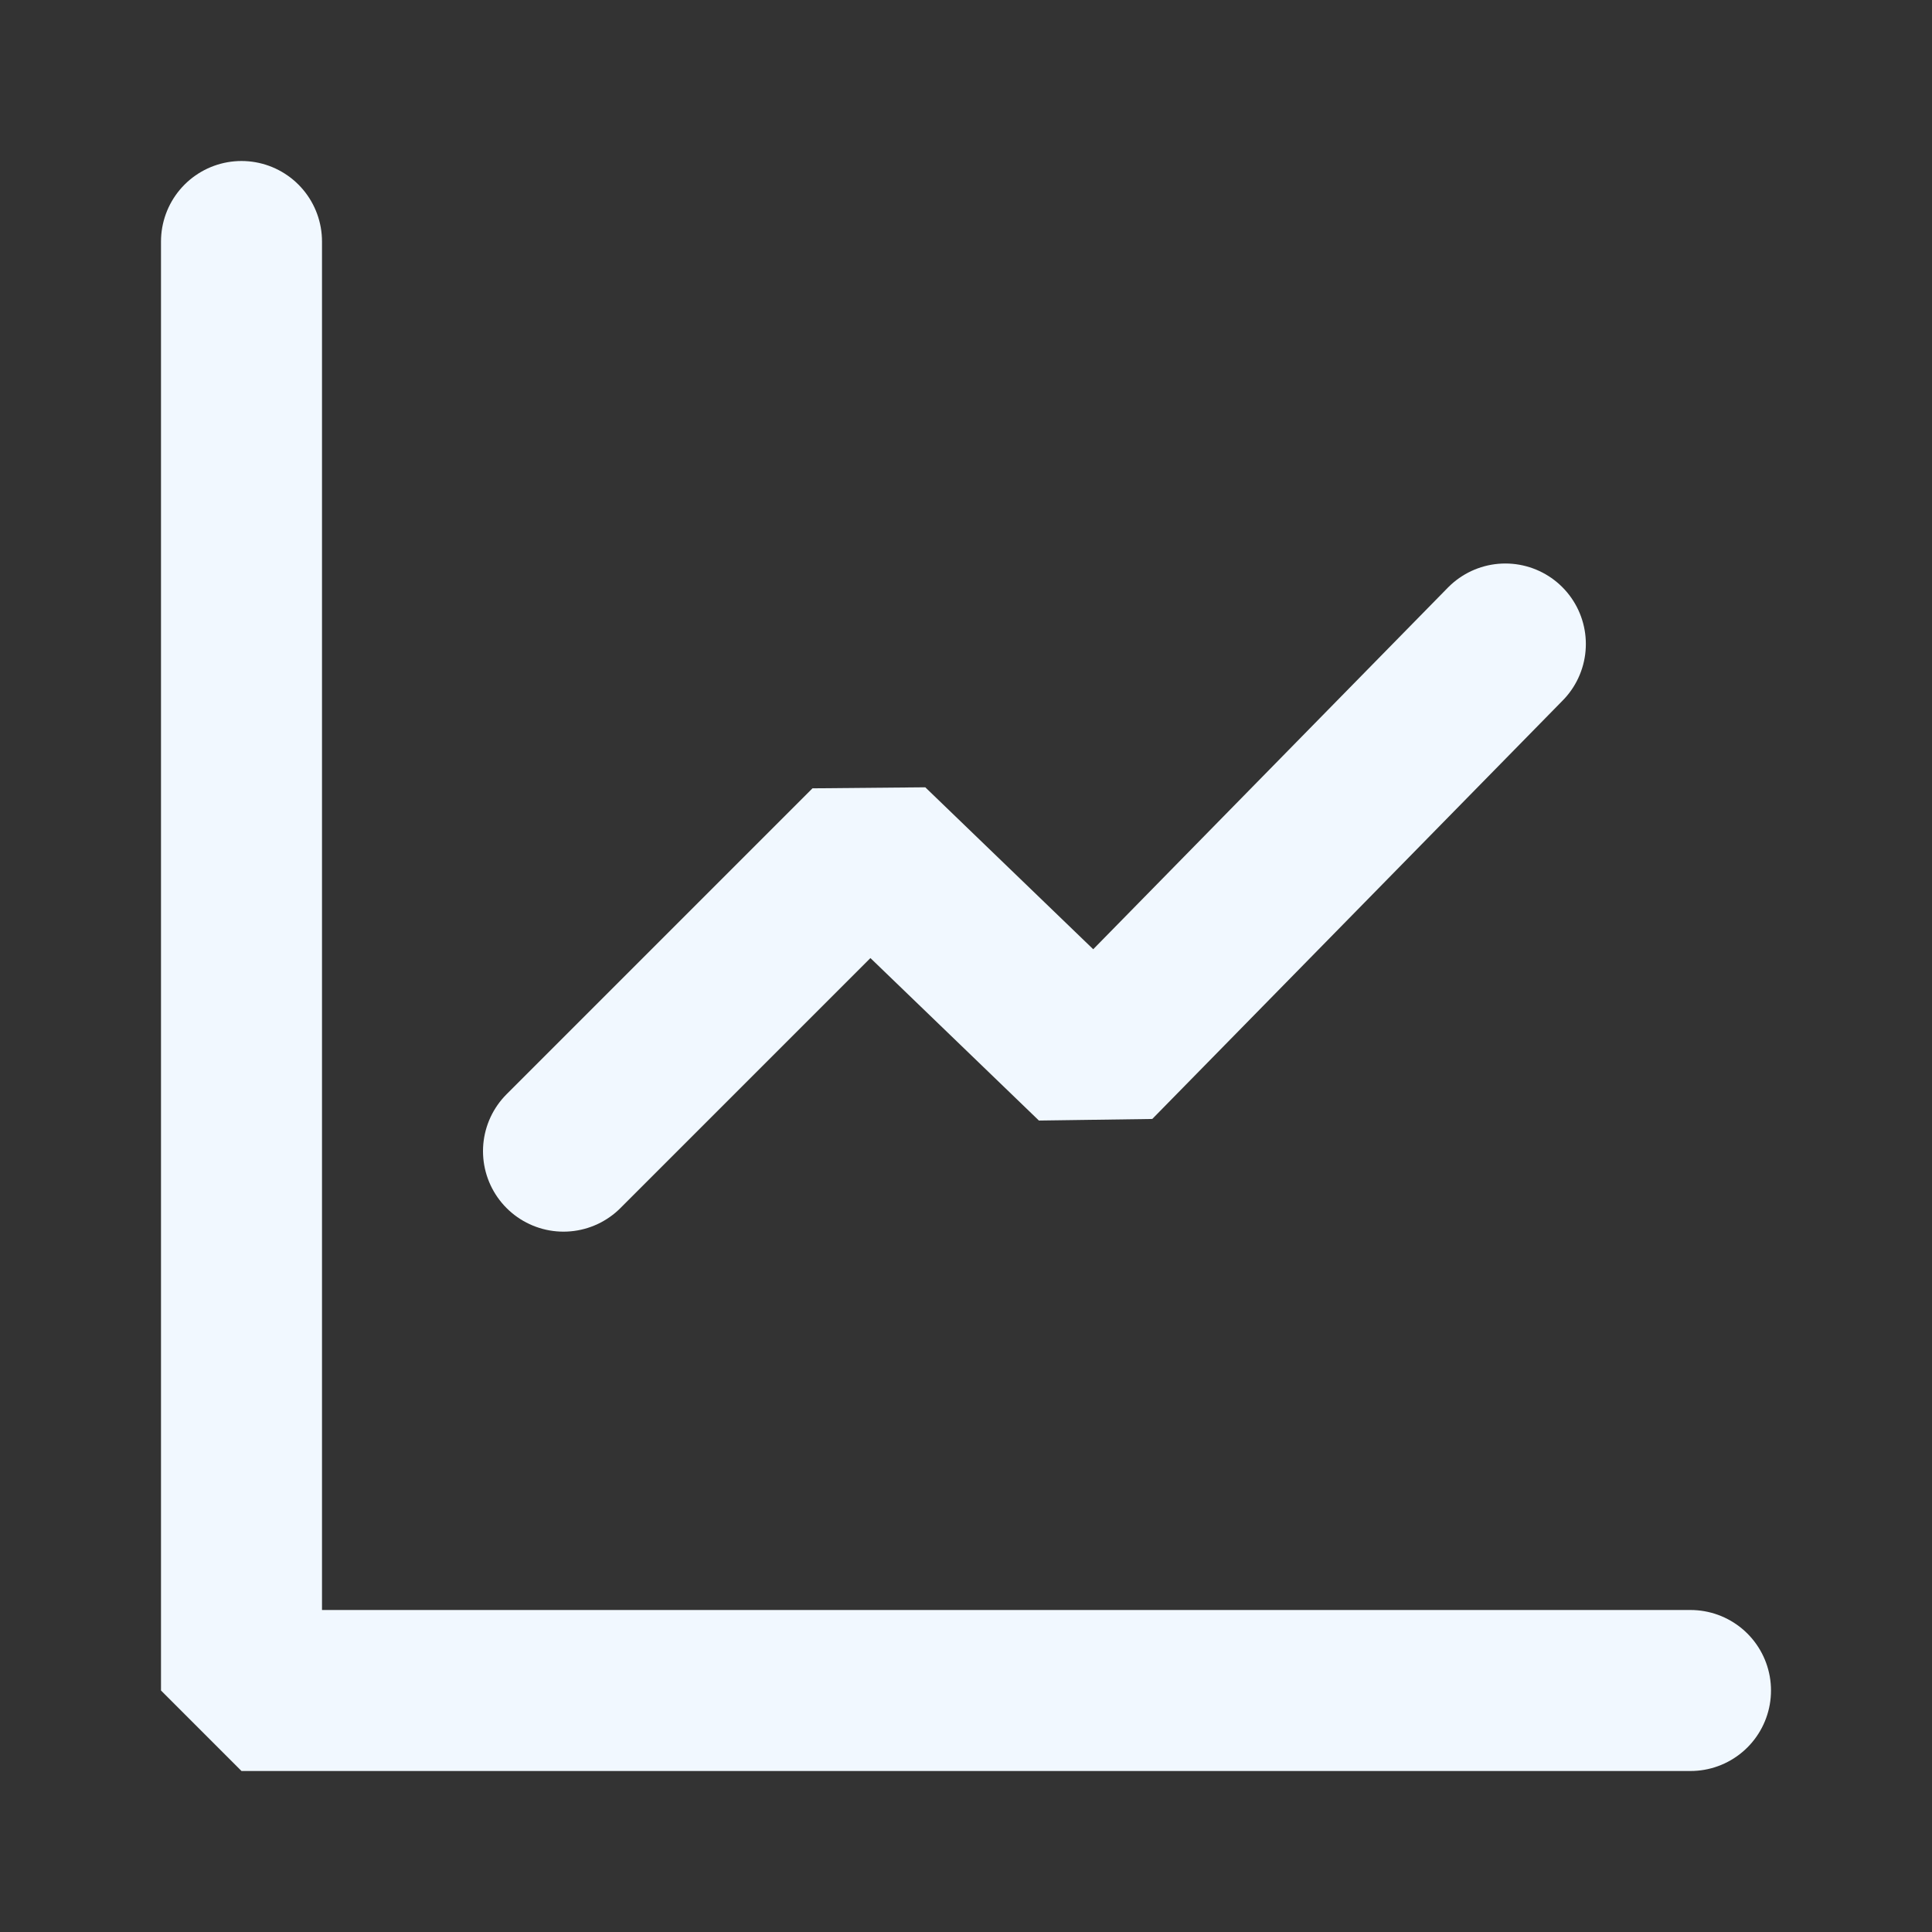
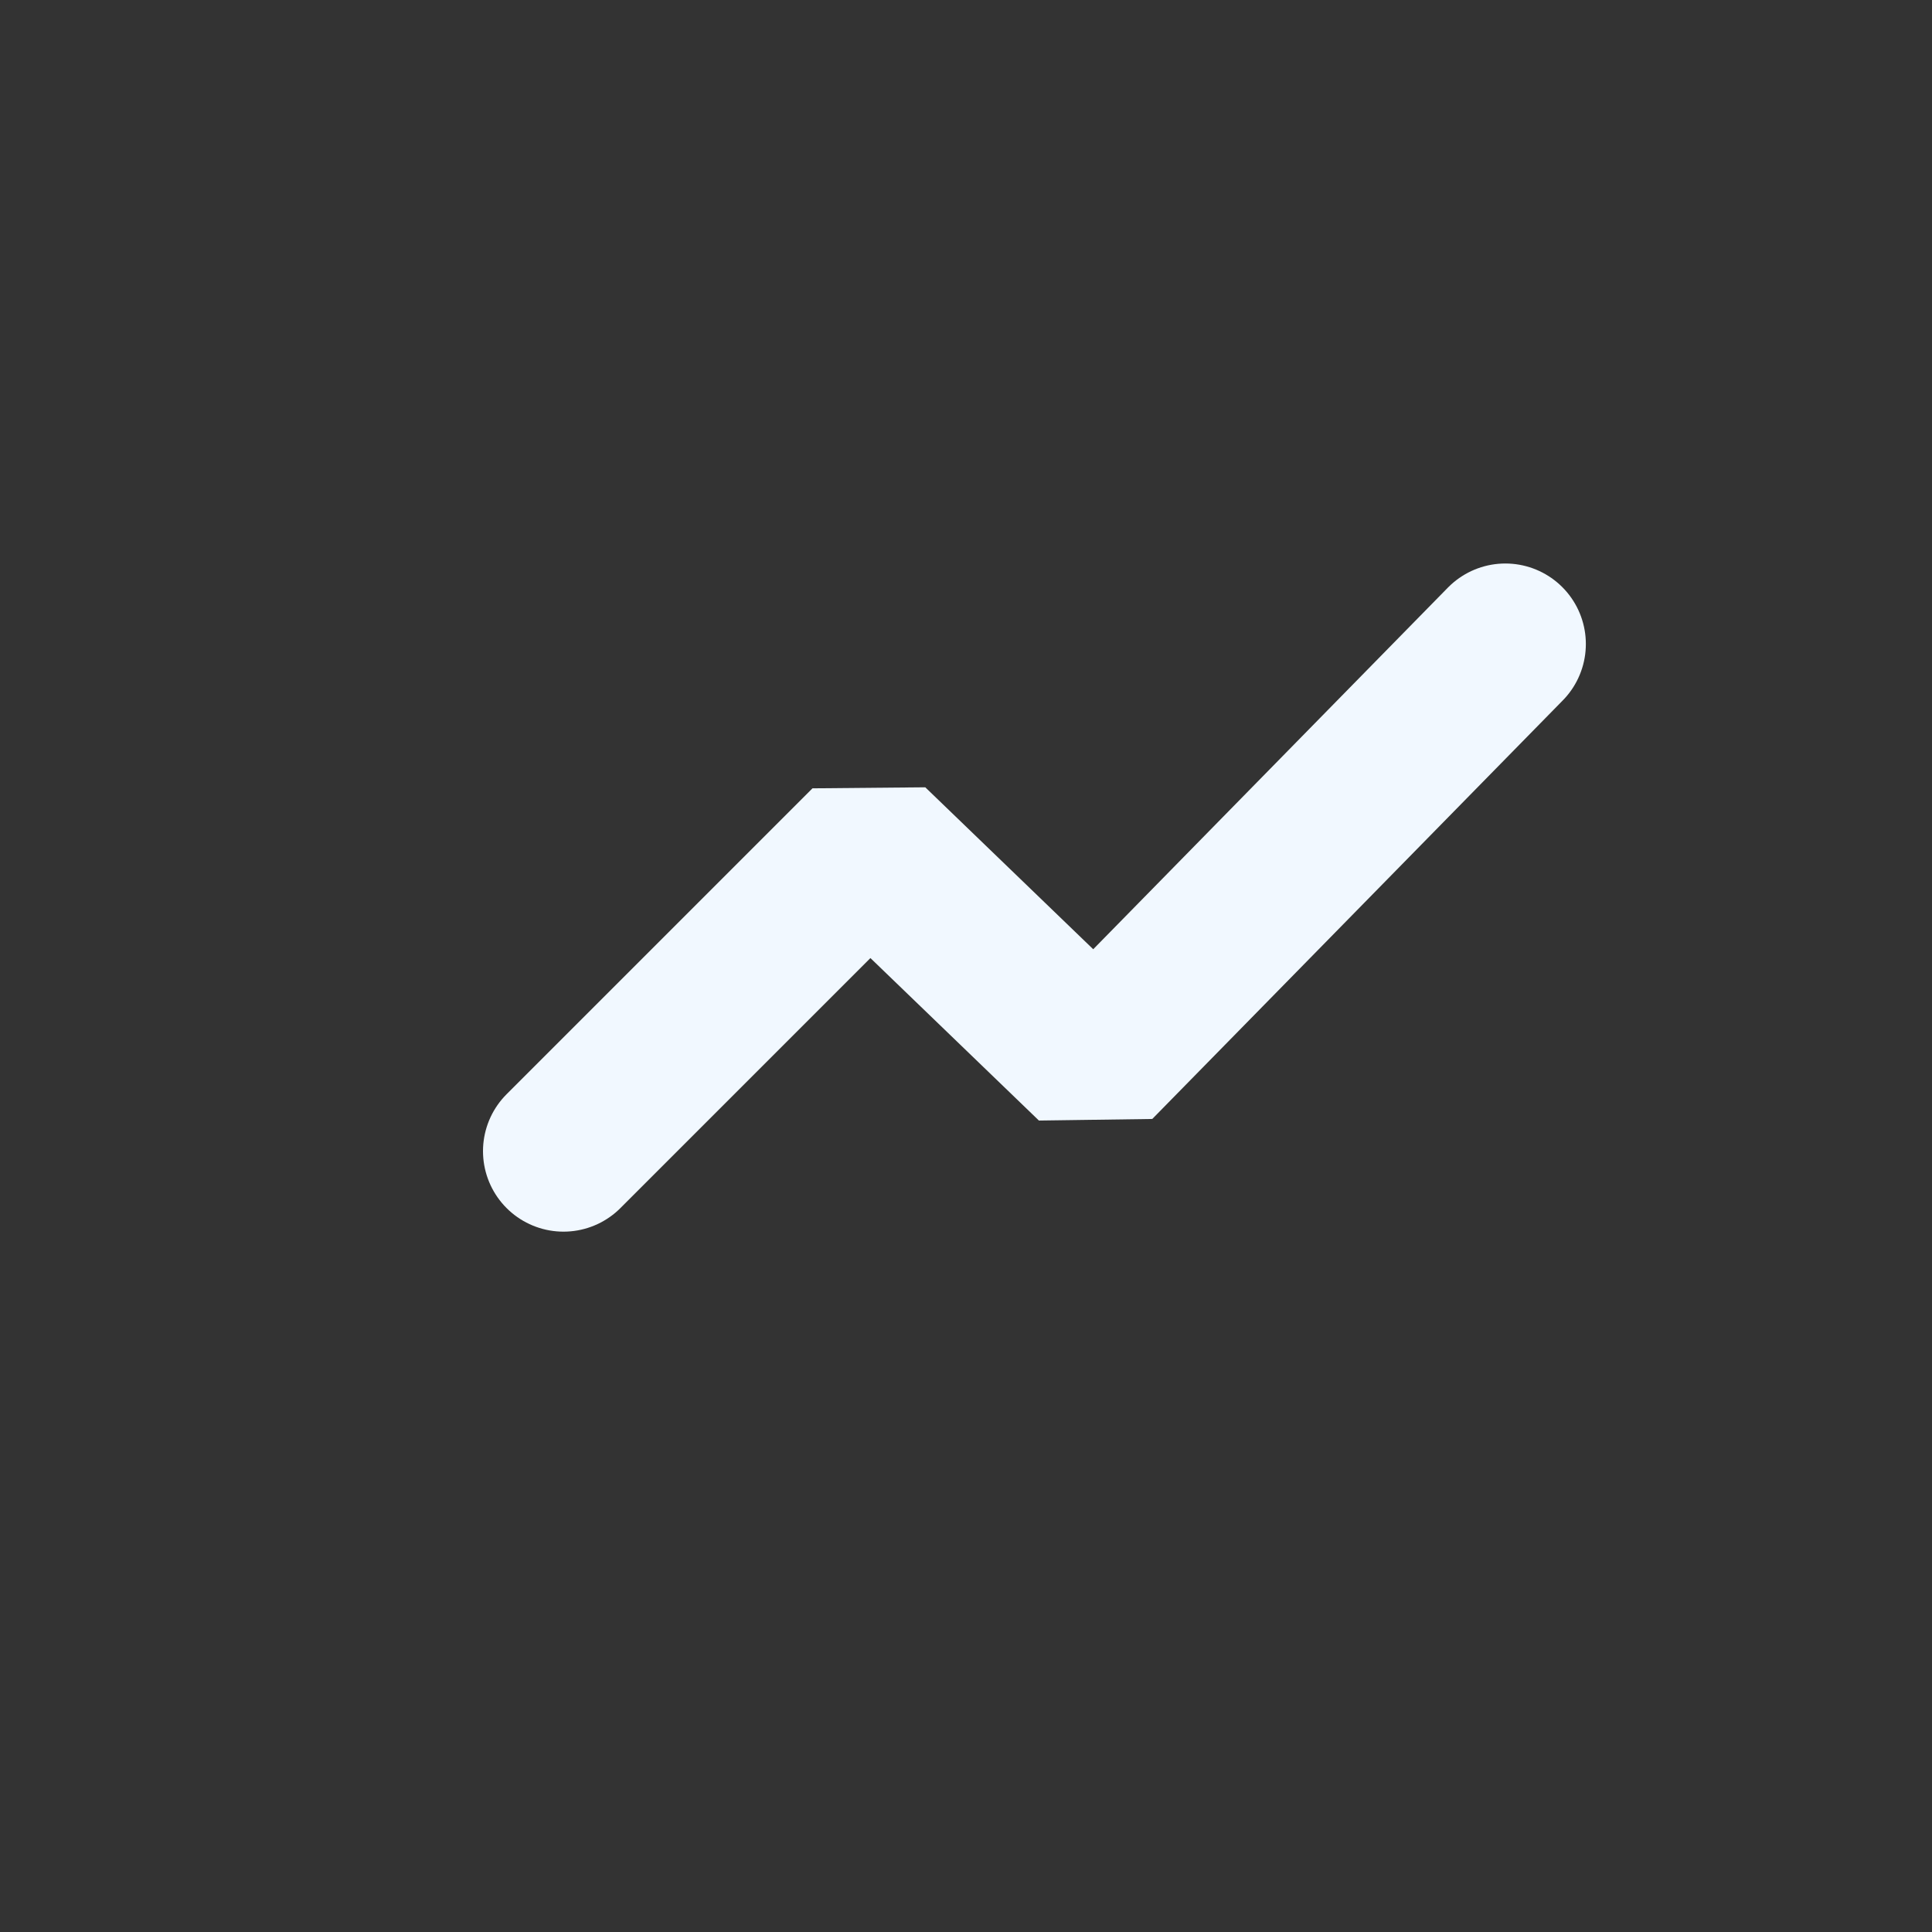
<svg xmlns="http://www.w3.org/2000/svg" width="24" height="24" viewBox="0 0 24 24" fill="none">
  <rect x="0" y="0" width="24" height="24" fill="#333333" stroke="none" />
-   <path d="M3 3V21H21" stroke="#F1F8FF" stroke-width="2" stroke-linecap="round" stroke-linejoin="bevel" />
  <path d="M18.7 8L13.6 13.2L10.8 10.5L7 14.3" stroke="#F1F8FF" stroke-width="2" stroke-linecap="round" stroke-linejoin="bevel" />
</svg>